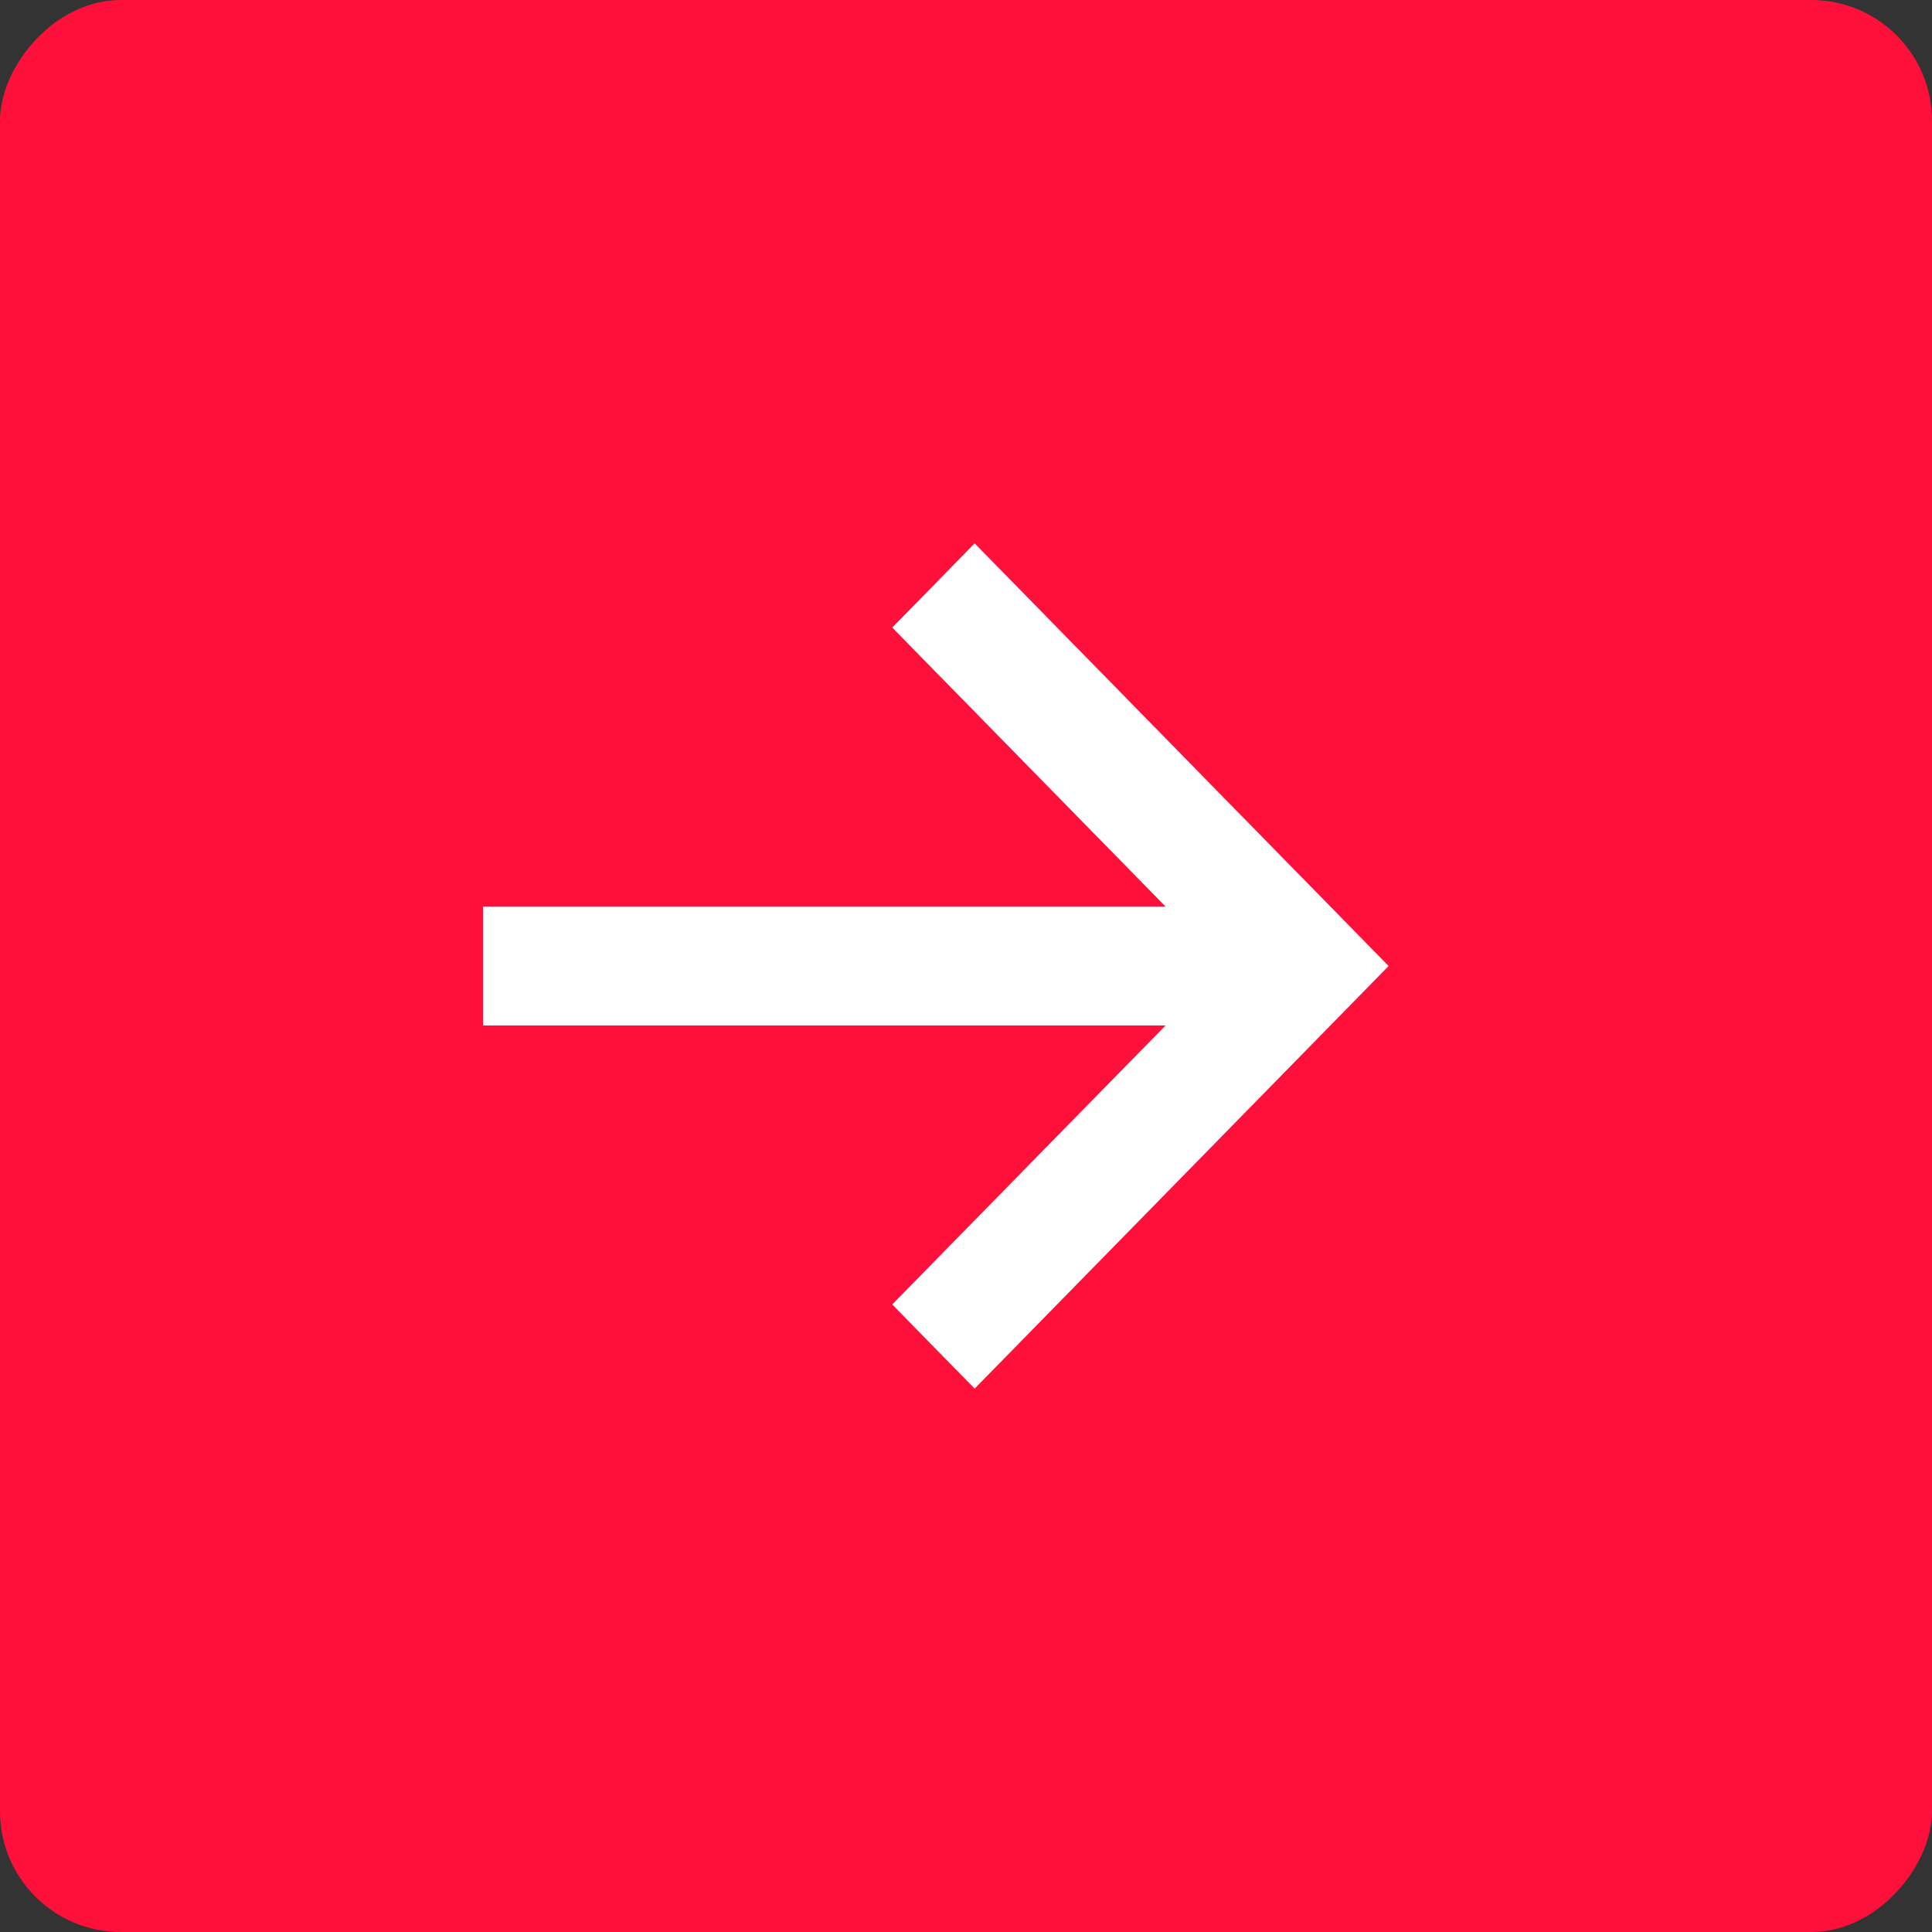
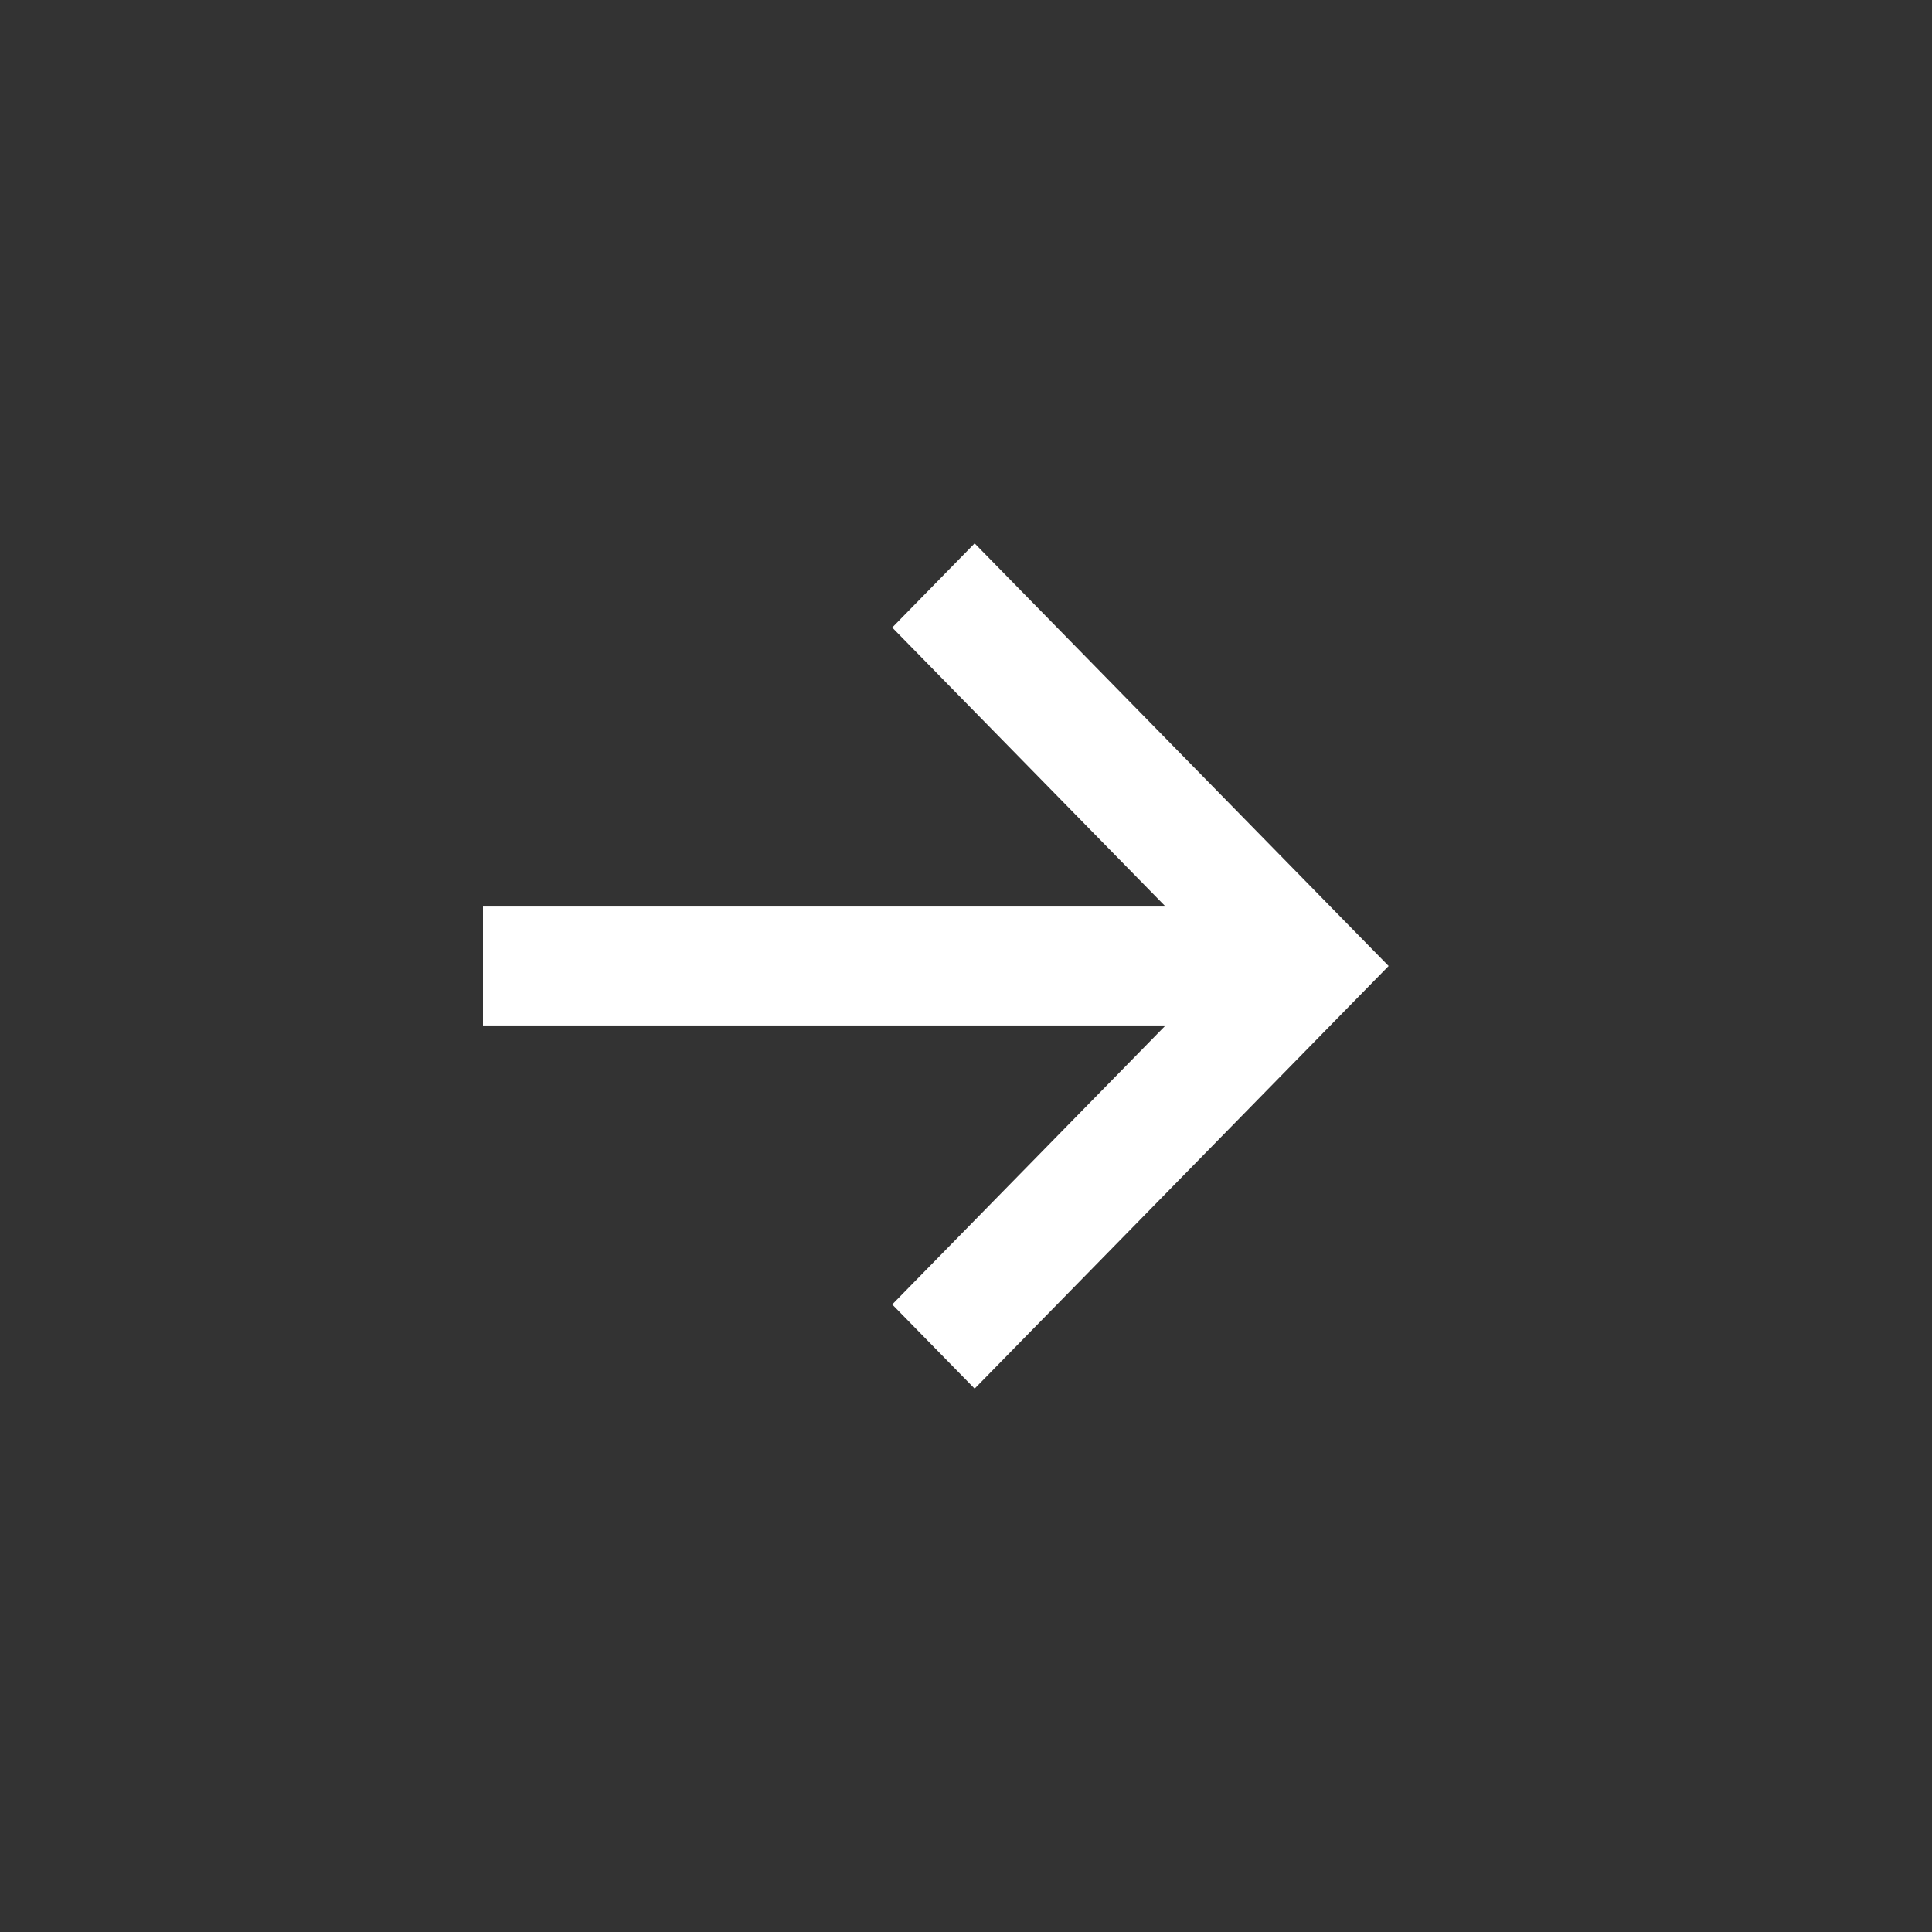
<svg xmlns="http://www.w3.org/2000/svg" width="32" height="32" viewBox="0 0 32 32" fill="none">
  <rect x="0" y="0" width="32" height="32" fill="#333333" stroke="none" />
-   <rect width="32" height="32" rx="2" transform="matrix(-1 0 0 1 32 0)" fill="#FF103B" />
  <path d="M14.778 10.394L16.143 9L23 16L16.143 23L14.778 21.606L19.305 16.985H8V15.015H19.305L14.778 10.394Z" fill="white" />
</svg>